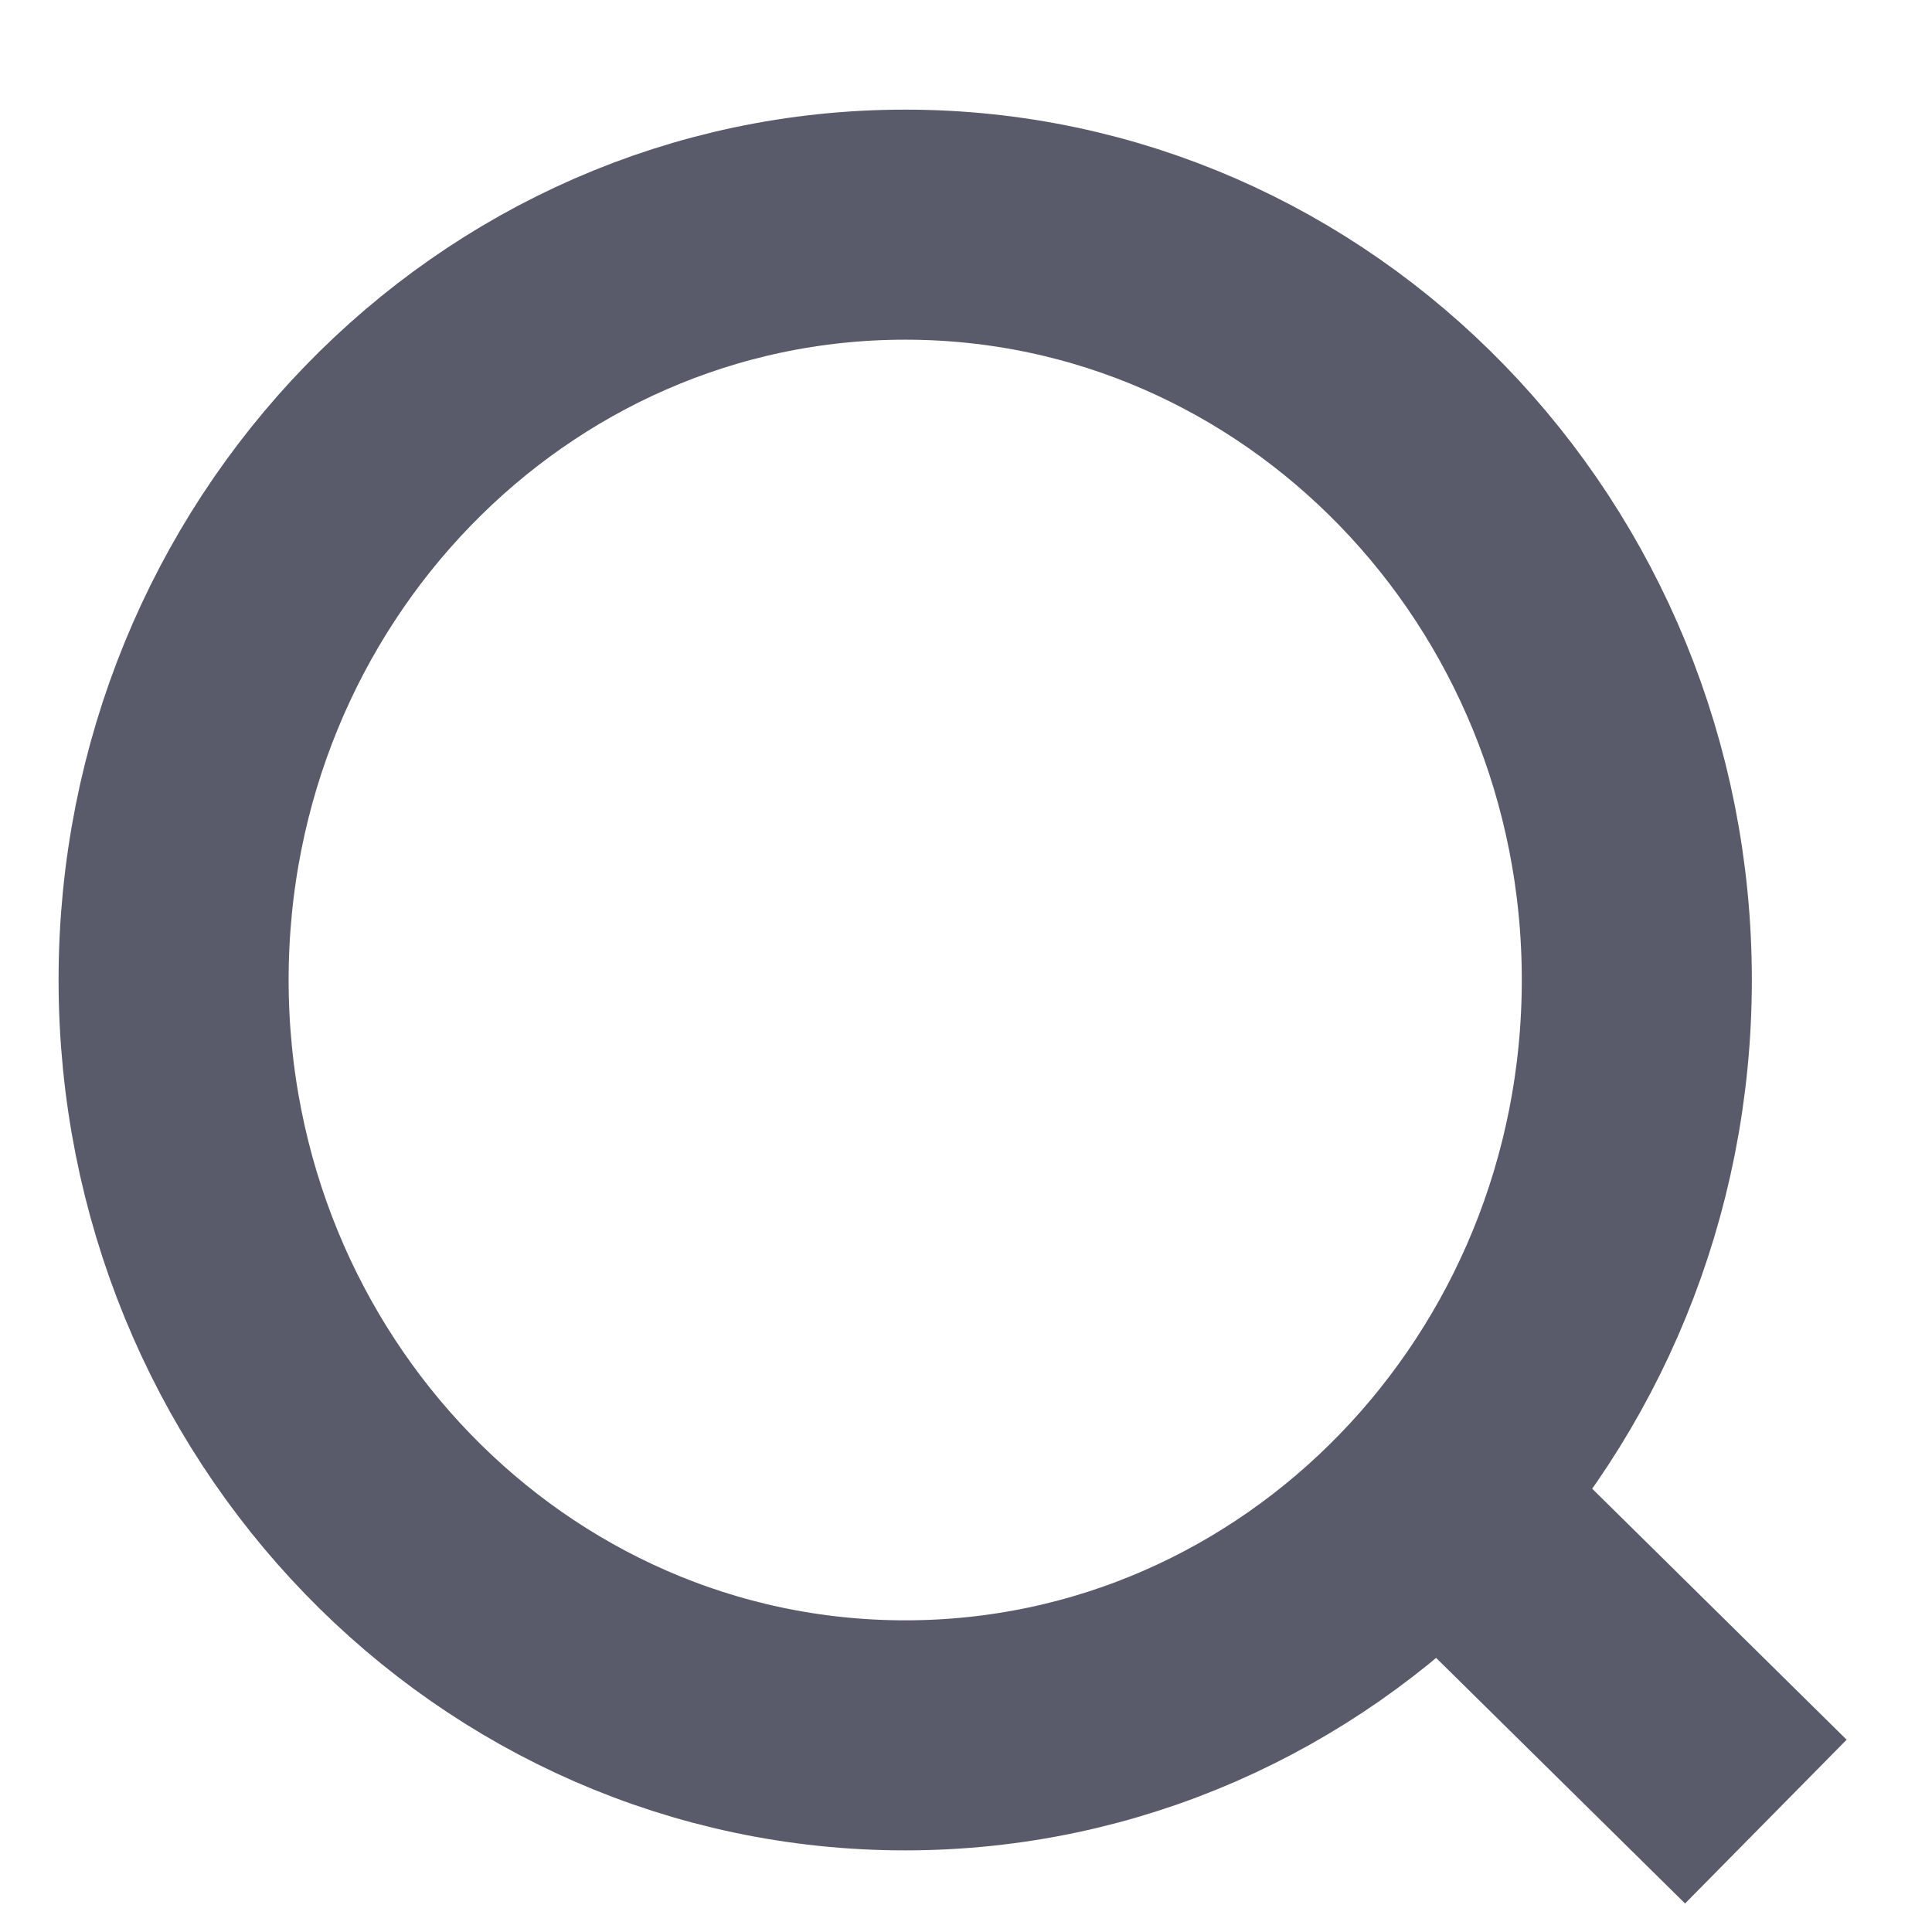
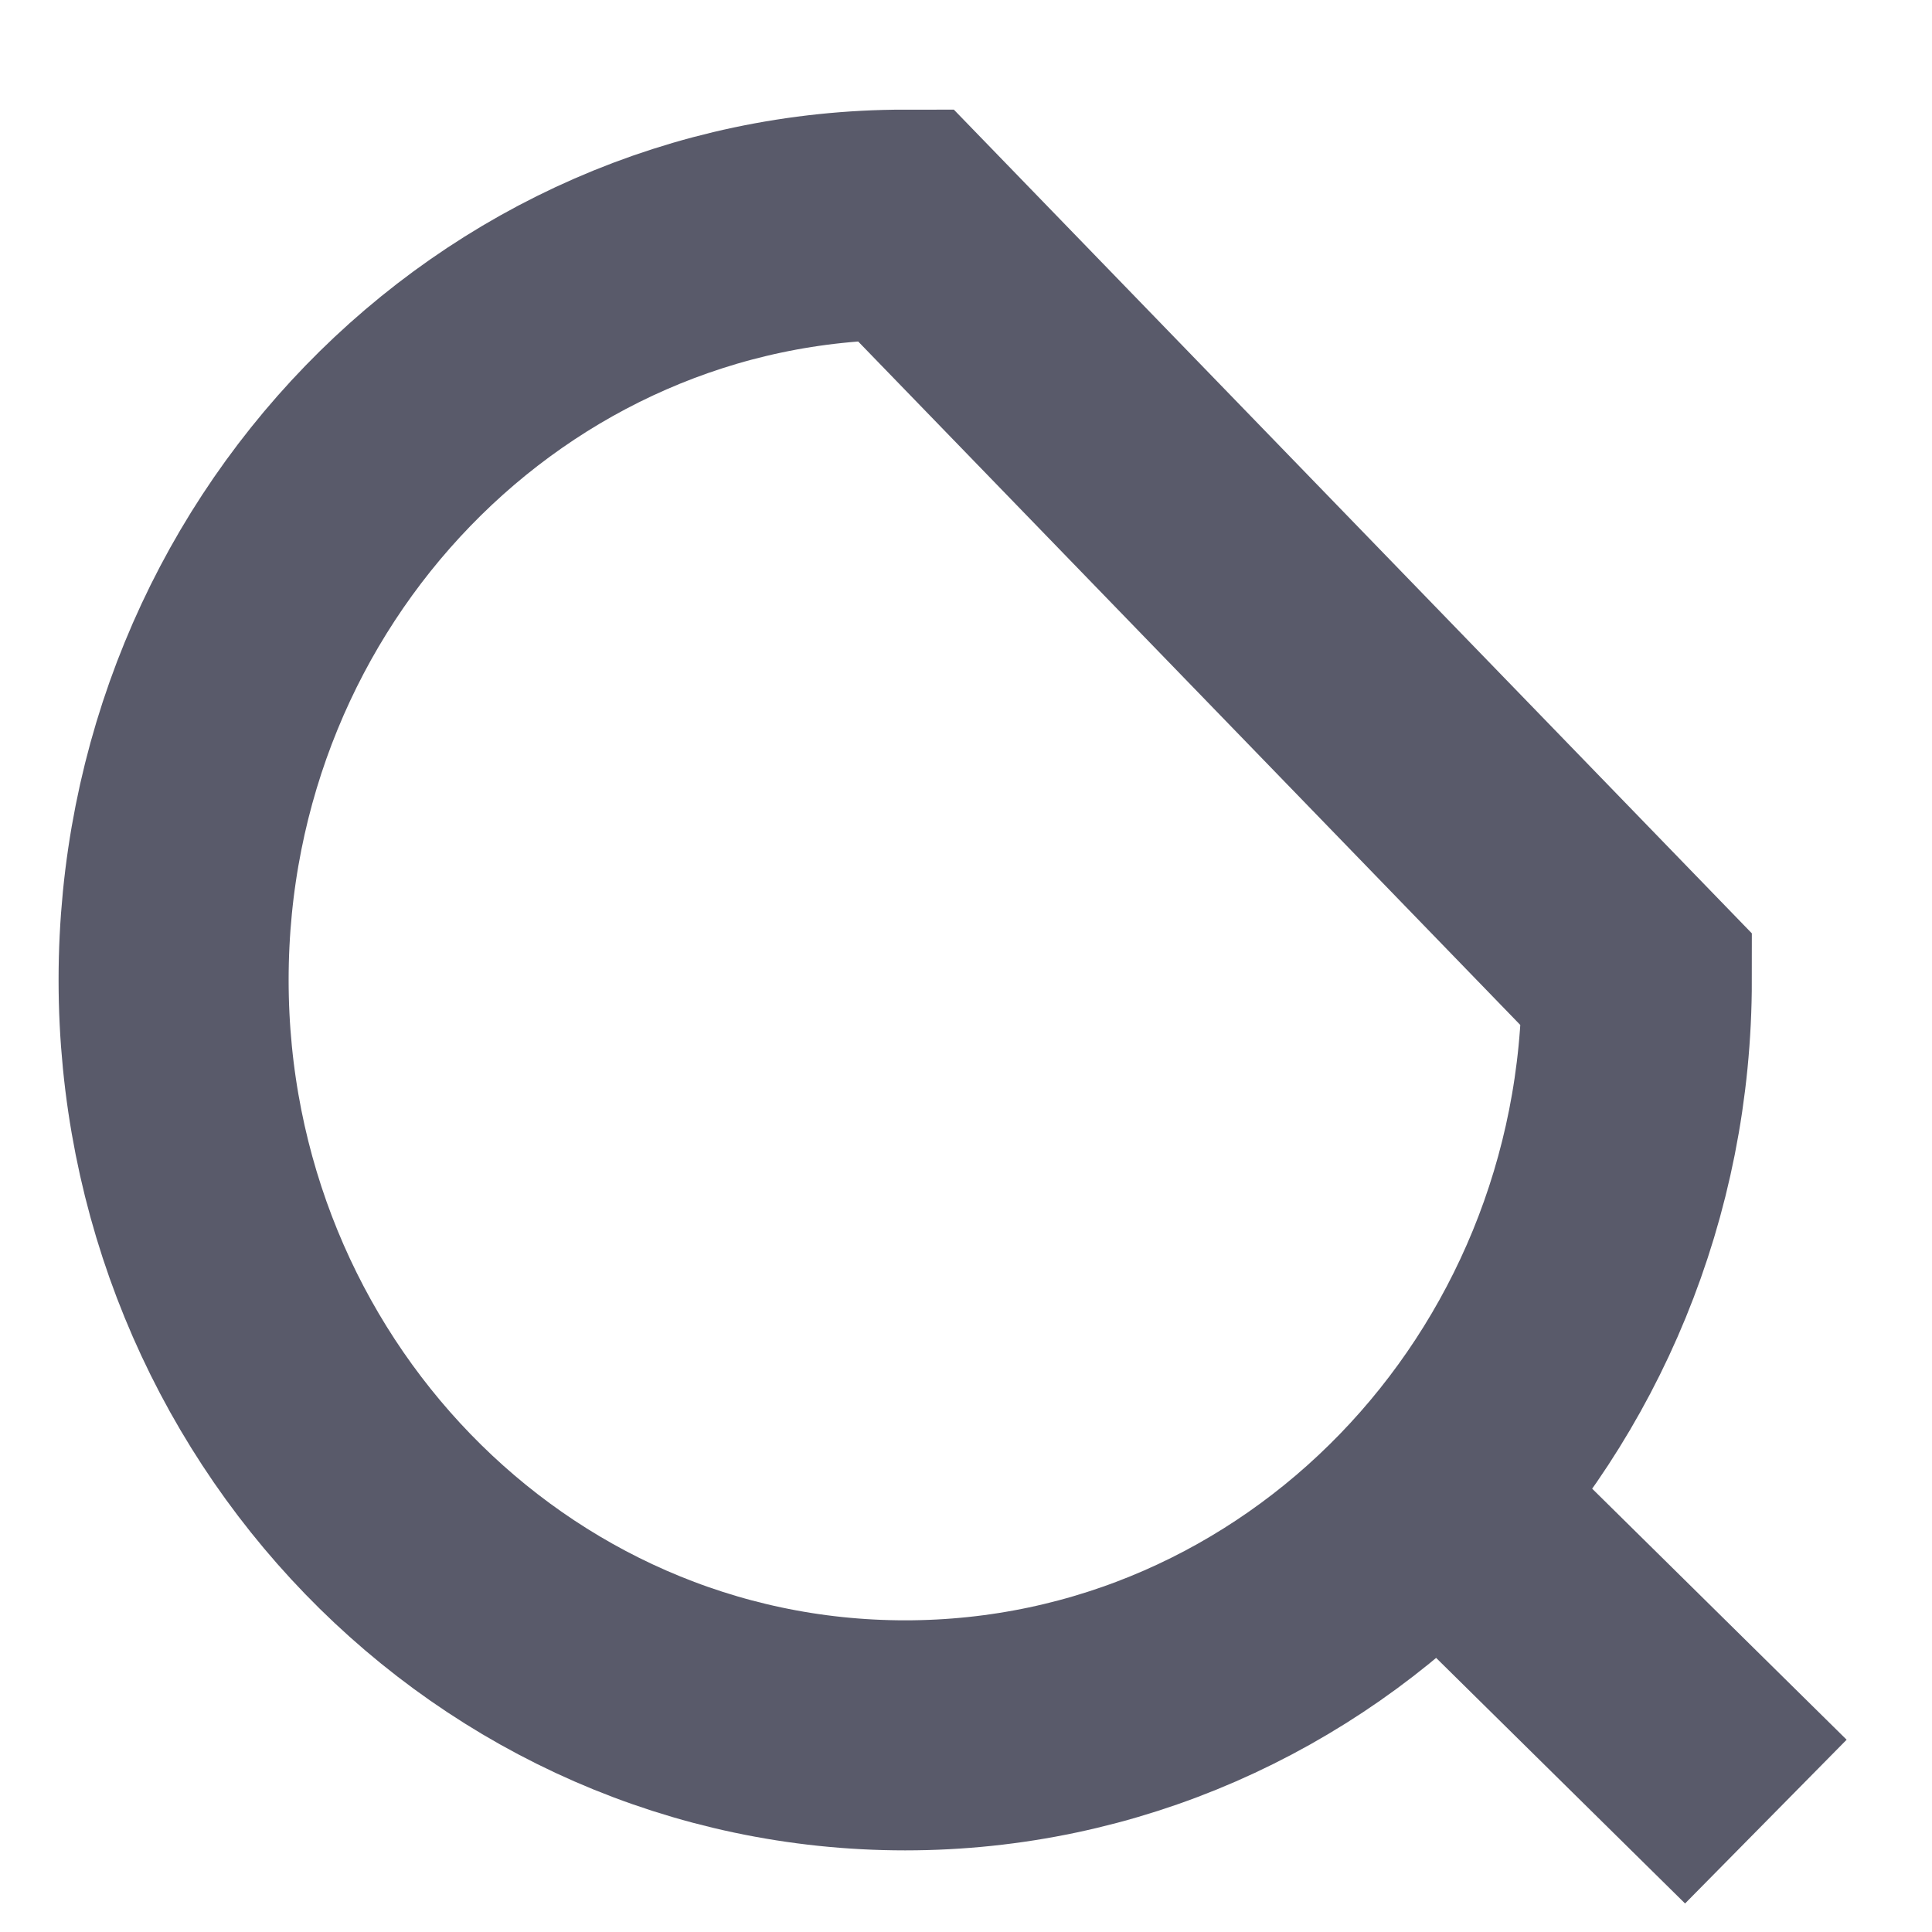
<svg xmlns="http://www.w3.org/2000/svg" width="14" height="14" viewBox="0 0 14 14" fill="none">
-   <path d="M10.418 10.854L12.796 13.2M11.861 7.101C11.861 10.124 9.487 12.575 6.559 12.575C3.631 12.575 1.258 10.124 1.258 7.101C1.258 4.079 3.631 1.628 6.559 1.628C9.487 1.628 11.861 4.079 11.861 7.101Z" stroke="#0D0E25" stroke-opacity="0.68" stroke-width="1.667" />
+   <path d="M10.418 10.854L12.796 13.2M11.861 7.101C11.861 10.124 9.487 12.575 6.559 12.575C3.631 12.575 1.258 10.124 1.258 7.101C1.258 4.079 3.631 1.628 6.559 1.628Z" stroke="#0D0E25" stroke-opacity="0.68" stroke-width="1.667" />
</svg>